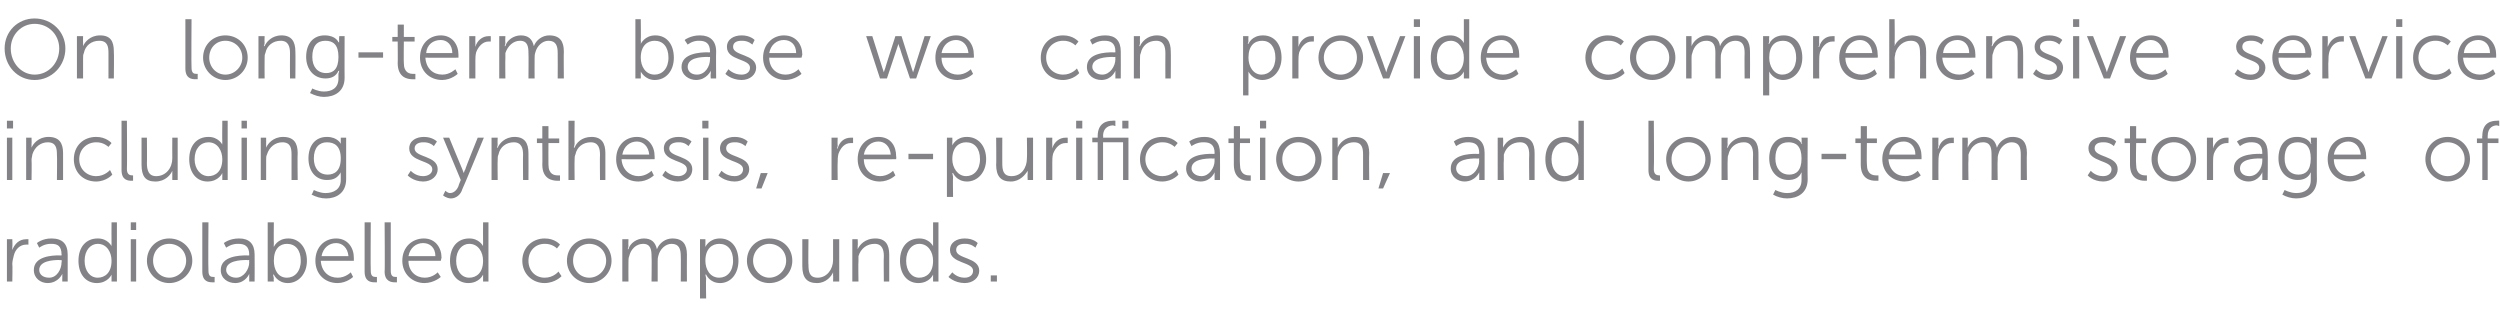
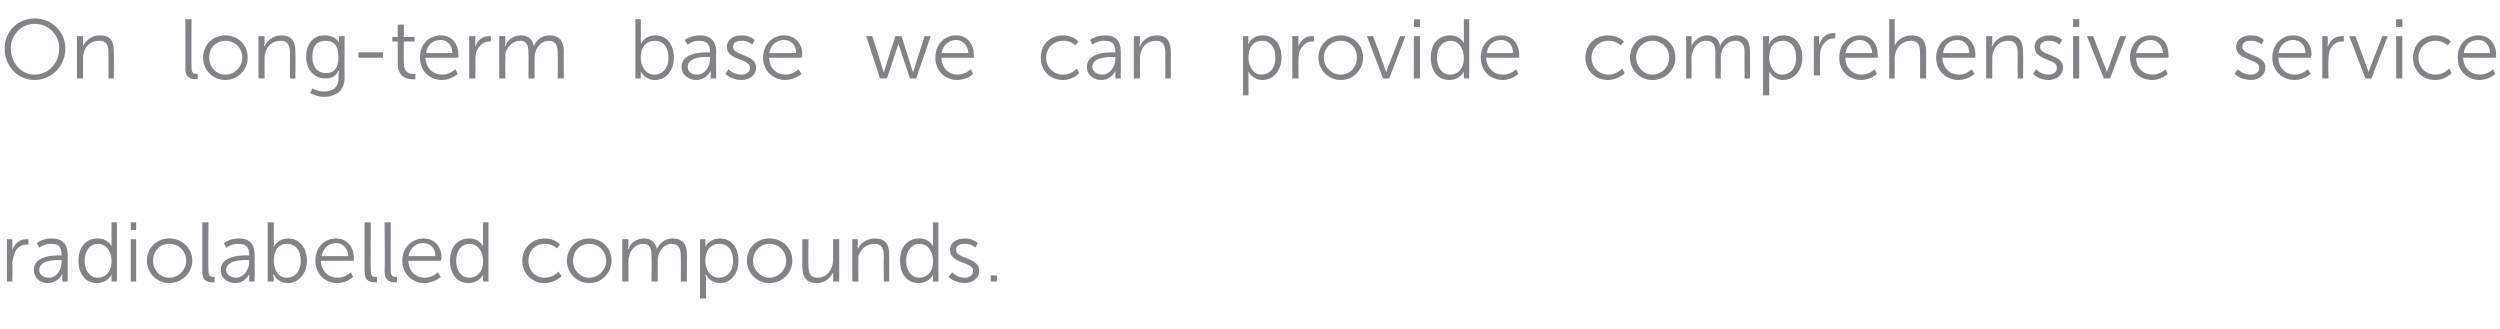
<svg xmlns="http://www.w3.org/2000/svg" version="1.1" width="325px" height="42.8px" viewBox="0 -2 325 42.8" style="top:-2px">
  <desc>On long term base we can provide comprehensive service including synthesis, re purification, and long term storage of...</desc>
  <defs />
  <g id="Polygon14530">
    <path d="m.9 29.1h.7s.04 1 0 1v.4c.3-.8.9-1.4 1.8-1.4h.3c-.02 0 0 .7 0 .7h-.3c-.8 0-1.4.6-1.6 1.4c-.1.4-.2.8-.2 1.1c.05.02 0 2.3 0 2.3h-.7v-5.5zm6.8 2.1c.04.03.3 0 .3 0c0 0 .05-.11 0-.1c0-1.1-.5-1.4-1.3-1.4c-.94-.04-1.6.5-1.6.5l-.3-.6s.69-.61 1.9-.6c1.4 0 2.1.7 2.1 2.1v3.5h-.7s-.02-.56 0-.6v-.4c0-.02 0 0 0 0c0 0-.48 1.18-1.9 1.2c-.9 0-1.8-.6-1.8-1.7c0-1.8 2.4-1.9 3.3-1.9zm-1.3 2.9c1 0 1.6-1.1 1.6-2c.05-.01 0-.3 0-.3c0 0-.27.04-.3 0c-.8 0-2.6.1-2.6 1.3c0 .5.4 1 1.3 1zm6.3-5.1c1.32-.01 1.8 1 1.8 1c0 0-.02-.16 0-.4c-.02.01 0-2.7 0-2.7h.7v7.7h-.7v-.9c.02-.03 0 0 0 0c0 0-.45 1.08-1.9 1.1c-1.5 0-2.4-1.2-2.4-2.9c0-1.8 1-2.9 2.5-2.9zm0 5.1c.9 0 1.8-.6 1.8-2.2c0-1.1-.6-2.2-1.8-2.2c-.9 0-1.7.8-1.7 2.2c0 1.3.7 2.2 1.7 2.2zm4.3-7.2h.7v1h-.7v-1zm0 2.2h.7v5.5h-.7v-5.5zm5-.1c1.6 0 3 1.2 3 2.9c0 1.6-1.4 2.9-3 2.9c-1.6 0-2.9-1.3-2.9-2.9c0-1.7 1.3-2.9 2.9-2.9zm0 5.1c1.2 0 2.2-1 2.2-2.2c0-1.3-1-2.2-2.2-2.2c-1.2 0-2.1.9-2.1 2.2c0 1.2.9 2.2 2.1 2.2zm4.3-7.2h.8s-.05 6.28 0 6.3c0 .7.3.8.6.8h.2v.7h-.3c-.5 0-1.3-.1-1.3-1.4v-6.4zm5.8 4.3c-.04.03.3 0 .3 0c0 0-.03-.11 0-.1c0-1.1-.6-1.4-1.4-1.4c-.92-.04-1.6.5-1.6.5l-.3-.6s.71-.61 2-.6c1.3 0 2 .7 2 2.1c.02.01 0 3.5 0 3.5h-.7v-1c.03-.02 0 0 0 0c0 0-.46 1.18-1.8 1.2c-1 0-1.9-.6-1.9-1.7c0-1.8 2.4-1.9 3.4-1.9zm-1.4 2.9c1 0 1.7-1.1 1.7-2c-.03-.01 0-.3 0-.3c0 0-.35.04-.3 0c-.9 0-2.7.1-2.7 1.3c0 .5.5 1 1.3 1zm4.1-7.2h.8s-.03 2.7 0 2.7c-.03.25 0 .5 0 .5c0 0 .44-1.11 1.9-1.1c1.4 0 2.4 1.2 2.4 2.9c0 1.7-1.1 2.9-2.5 2.9c-1.35-.02-1.8-1.1-1.8-1.1h-.1s.05.19.1.5c-.05-.04 0 .4 0 .4h-.8v-7.7zm2.5 7.2c1 0 1.8-.8 1.8-2.2c0-1.4-.7-2.2-1.8-2.2c-.9 0-1.7.6-1.7 2.2c0 1.1.5 2.2 1.7 2.2zm6.4-5.1c1.5 0 2.3 1.2 2.3 2.5v.4s-4.25.02-4.3 0c.1 1.4 1 2.2 2.2 2.2c1.01.01 1.7-.7 1.7-.7l.3.6s-.79.78-2 .8c-1.7 0-2.9-1.2-2.9-2.9c0-1.8 1.2-2.9 2.7-2.9zm1.6 2.3c-.1-1.1-.8-1.7-1.6-1.7c-.9 0-1.7.6-1.9 1.7h3.5zm2.1-4.4h.8s-.04 6.28 0 6.3c0 .7.3.8.6.8h.2v.7h-.3c-.5 0-1.3-.1-1.3-1.4v-6.4zm2.6 0h.8v6.3c0 .7.3.8.6.8h.2v.7h-.3c-.4 0-1.3-.1-1.3-1.4c.05.04 0-6.4 0-6.4zm5.1 2.1c1.5 0 2.3 1.2 2.3 2.5c-.03.17-.1.4-.1.4c0 0-4.2.02-4.2 0c0 1.4 1 2.2 2.1 2.2c1.06.01 1.7-.7 1.7-.7l.4.6s-.83.78-2.1.8c-1.6 0-2.9-1.2-2.9-2.9c0-1.8 1.3-2.9 2.8-2.9zm1.5 2.3c0-1.1-.7-1.7-1.6-1.7c-.9 0-1.7.6-1.9 1.7h3.5zM61 29c1.31-.01 1.8 1 1.8 1c0 0-.02-.16 0-.4c-.02.01 0-2.7 0-2.7h.7v7.7h-.7v-.9c.02-.03 0 0 0 0c0 0-.45 1.08-1.9 1.1c-1.5 0-2.4-1.2-2.4-2.9c0-1.8 1-2.9 2.5-2.9zm0 5.1c.9 0 1.8-.6 1.8-2.2c0-1.1-.6-2.2-1.8-2.2c-.9 0-1.7.8-1.7 2.2c0 1.3.7 2.2 1.7 2.2zm9.8-5.1c1.36-.01 2 .8 2 .8l-.4.5s-.57-.63-1.6-.6c-1.2 0-2.1.9-2.1 2.2c0 1.3.9 2.2 2.1 2.2c1.17.01 1.8-.8 1.8-.8l.4.6s-.79.88-2.2.9c-1.6 0-2.9-1.2-2.9-2.9c0-1.7 1.3-2.9 2.9-2.9zm5.8 0c1.6 0 2.9 1.2 2.9 2.9c0 1.6-1.3 2.9-2.9 2.9c-1.6 0-2.9-1.3-2.9-2.9c0-1.7 1.3-2.9 2.9-2.9zm0 5.1c1.2 0 2.2-1 2.2-2.2c0-1.3-1-2.2-2.2-2.2c-1.2 0-2.1.9-2.1 2.2c0 1.2.9 2.2 2.1 2.2zm4.3-5h.8s-.03.84 0 .8c0 .3-.1.5-.1.5h.1c.2-.8 1.1-1.4 2-1.4c1 0 1.5.5 1.7 1.4c.3-.8 1.1-1.4 2-1.4c1.4 0 1.9.8 1.9 2.1c-.02.03 0 3.5 0 3.5h-.8s.03-3.28 0-3.3c0-.9-.2-1.6-1.2-1.6c-.8 0-1.5.7-1.7 1.5c-.1.3-.1.5-.1.8v2.6h-.8s.04-3.28 0-3.3c0-.8-.1-1.6-1.1-1.6c-.9 0-1.6.7-1.8 1.6c-.1.2-.1.5-.1.7c-.02.03 0 2.6 0 2.6h-.8v-5.5zm10.1 0h.7s.02.56 0 .6v.4c0-.02 0 0 0 0c0 0 .47-1.11 1.9-1.1c1.5 0 2.4 1.2 2.4 2.9c0 1.7-1 2.9-2.4 2.9c-1.36-.02-1.8-1.1-1.8-1.1h-.1l.1.5c-.05.01 0 2.6 0 2.6h-.8v-7.7zm2.5 5c1 0 1.8-.8 1.8-2.2c0-1.4-.7-2.2-1.8-2.2c-.9 0-1.8.6-1.8 2.2c0 1.1.6 2.2 1.8 2.2zM100 29c1.7 0 3 1.2 3 2.9c0 1.6-1.3 2.9-3 2.9c-1.6 0-2.9-1.3-2.9-2.9c0-1.7 1.3-2.9 2.9-2.9zm0 5.1c1.2 0 2.2-1 2.2-2.2c0-1.3-1-2.2-2.2-2.2c-1.1 0-2.1.9-2.1 2.2c0 1.2 1 2.2 2.1 2.2zm4.3-5h.8s-.04 3.34 0 3.3c0 .9.1 1.7 1.2 1.7c1.2 0 2-1.1 2-2.3v-2.7h.8v5.5h-.8s.03-.78 0-.8v-.4c-.2.5-.9 1.4-2.1 1.4c-1.3 0-1.9-.7-1.9-2.2v-3.5zm6.5 0h.7s.04.84 0 .8v.5c.2-.5.9-1.4 2.3-1.4c1.3 0 1.8.8 1.8 2.1v3.5h-.7s-.04-3.27 0-3.3c0-.8-.2-1.6-1.2-1.6c-1 0-1.8.6-2.1 1.6v.7c-.04 0 0 2.6 0 2.6h-.8v-5.5zm8.7-.1c1.32-.01 1.8 1 1.8 1v-3.1h.7v7.7h-.7v-.9c.03-.03 0 0 0 0c0 0-.44 1.08-1.9 1.1c-1.5 0-2.4-1.2-2.4-2.9c0-1.8 1-2.9 2.5-2.9zm0 5.1c.9 0 1.8-.6 1.8-2.2c0-1.1-.6-2.2-1.8-2.2c-.9 0-1.7.8-1.7 2.2c0 1.3.7 2.2 1.7 2.2zm4.3-.7s.57.71 1.6.7c.6 0 1.1-.3 1.1-.9c0-1.2-3-.9-3-2.7c0-1 .9-1.5 1.9-1.5c1.19-.01 1.7.6 1.7.6l-.3.6s-.49-.54-1.4-.5c-.6 0-1.1.2-1.1.8c0 1.2 3 .9 3 2.7c0 .9-.8 1.6-1.9 1.6c-1.35-.02-2.1-.8-2.1-.8l.5-.6zm5 .4h.8v.8h-.8v-.8z" stroke="none" fill="#838287" />
  </g>
  <g id="Polygon14529">
-     <path d="m.9 13.7h.8v1h-.8v-1zm0 2.2h.7v5.5h-.7v-5.5zm2.5 0h.7s.03.84 0 .8v.5c.2-.5.9-1.4 2.2-1.4c1.4 0 1.9.8 1.9 2.1v3.5h-.8s.04-3.27 0-3.3c0-.8-.1-1.6-1.2-1.6c-.9 0-1.7.6-2 1.6c0 .2-.1.4-.1.7c.04 0 0 2.6 0 2.6h-.7v-5.5zm9.1-.1c1.31-.01 2 .8 2 .8l-.4.5s-.62-.63-1.6-.6c-1.2 0-2.2.9-2.2 2.2c0 1.3 1 2.2 2.2 2.2c1.12.01 1.8-.8 1.8-.8l.3.6s-.73.88-2.1.9c-1.7 0-2.9-1.2-2.9-2.9c0-1.7 1.2-2.9 2.9-2.9zm3.3-2.1h.7s.04 6.28 0 6.3c0 .7.4.8.7.8h.1v.7h-.2c-.5 0-1.3-.1-1.3-1.4v-6.4zm2.6 2.2h.7s.03 3.34 0 3.3c0 .9.2 1.7 1.2 1.7c1.3 0 2.1-1.1 2.1-2.3c-.02-.03 0-2.7 0-2.7h.7v5.5h-.7v-1.2c-.2.5-.9 1.4-2.2 1.4c-1.3 0-1.8-.7-1.8-2.2v-3.5zm8.7-.1c1.3-.01 1.8 1 1.8 1c0 0-.03-.16 0-.4c-.03.01 0-2.7 0-2.7h.7v7.7h-.7v-.9c.01-.03 0 0 0 0c0 0-.46 1.08-1.9 1.1c-1.5 0-2.4-1.2-2.4-2.9c0-1.8 1-2.9 2.5-2.9zm0 5.1c.9 0 1.8-.6 1.8-2.2c0-1.1-.6-2.2-1.8-2.2c-1 0-1.8.8-1.8 2.2c0 1.3.8 2.2 1.8 2.2zm4.3-7.2h.7v1h-.7v-1zm0 2.2h.7v5.5h-.7v-5.5zm2.5 0h.7v1.3c.2-.5.9-1.4 2.2-1.4c1.4 0 1.9.8 1.9 2.1c-.04.03 0 3.5 0 3.5h-.8s.01-3.27 0-3.3c0-.8-.1-1.6-1.2-1.6c-.9 0-1.7.6-2 1.6c-.1.2-.1.4-.1.7v2.6h-.7v-5.5zm8.4 7.2c1.1 0 2-.5 2-1.7v-.6c-.03-.16 0-.4 0-.4c0 0-.03.05 0 0c-.4.7-.9 1-1.8 1c-1.5 0-2.4-1.2-2.4-2.8c0-1.7.9-2.8 2.4-2.8c1.4 0 1.8.9 1.8.9c-.02.01 0 0 0 0v-.8h.7v5.4c0 1.8-1.3 2.5-2.6 2.5c-.7 0-1.3-.2-1.9-.5c.05.02.3-.6.3-.6c0 0 .72.39 1.5.4zm2-4.5c0-1.6-.8-2.1-1.8-2.1c-1 0-1.7.7-1.7 2.1c0 1.3.7 2.1 1.8 2.1c.9 0 1.7-.5 1.7-2.1zm9.1 1.6s.61.71 1.6.7c.6 0 1.2-.3 1.2-.9c0-1.2-3-.9-3-2.7c0-1 .9-1.5 1.9-1.5c1.13-.01 1.7.6 1.7.6l-.4.6s-.45-.54-1.4-.5c-.5 0-1.1.2-1.1.8c0 1.2 3 .9 3 2.7c0 .9-.8 1.6-1.9 1.6c-1.31-.02-2-.8-2-.8l.4-.6zm4.5 2.6s.28.29.6.3c.5 0 .9-.4 1.1-.9c-.03-.01.3-.8.3-.8l-2.3-5.5h.8s1.66 4.05 1.7 4.1c.07.23.2.5.2.5c0 0 .05-.27.2-.5c-.04-.05 1.6-4.1 1.6-4.1h.8s-2.76 6.71-2.8 6.7c-.2.7-.8 1.2-1.5 1.2c-.62-.04-1-.4-1-.4l.3-.6zm6-6.9h.8s-.04.84 0 .8c0 .3-.1.5-.1.5h.1c.2-.5.9-1.4 2.2-1.4c1.3 0 1.8.8 1.8 2.1c.02.03 0 3.5 0 3.5h-.7s-.03-3.27 0-3.3c0-.8-.2-1.6-1.2-1.6c-1 0-1.8.6-2 1.6c-.1.2-.1.4-.1.7c-.03 0 0 2.6 0 2.6h-.8v-5.5zm6.6.7h-.7v-.6h.7v-1.6h.8v1.6h1.4v.6h-1.4s-.02 2.76 0 2.8c0 1.3.8 1.4 1.2 1.4c.17.02.3 0 .3 0v.7h-.3c-.7 0-2-.2-2-2.1c.03.04 0-2.8 0-2.8zm3.4-2.9h.8s-.03 3.01 0 3c-.03.26-.1.5-.1.5c0 0 .07-.04.1 0c.2-.6.9-1.4 2.2-1.4c1.3 0 1.8.8 1.8 2.1v3.5h-.7s-.03-3.27 0-3.3c0-.8-.2-1.6-1.2-1.6c-1 0-1.8.6-2 1.6c-.1.2-.1.4-.1.7c-.03 0 0 2.6 0 2.6h-.8v-7.7zm8.9 2.1c1.5 0 2.3 1.2 2.3 2.5c.02.17 0 .4 0 .4c0 0-4.25.02-4.3 0c.1 1.4 1.1 2.2 2.2 2.2c1.01.01 1.7-.7 1.7-.7l.3.6s-.78.78-2 .8c-1.7 0-2.9-1.2-2.9-2.9c0-1.8 1.2-2.9 2.7-2.9zm1.6 2.3c-.1-1.1-.8-1.7-1.6-1.7c-.9 0-1.7.6-1.9 1.7h3.5zm2.1 2.1s.62.71 1.7.7c.5 0 1.1-.3 1.1-.9c0-1.2-3-.9-3-2.7c0-1 .9-1.5 1.9-1.5c1.14-.01 1.7.6 1.7.6l-.4.6s-.44-.54-1.3-.5c-.6 0-1.2.2-1.2.8c0 1.2 3 .9 3 2.7c0 .9-.7 1.6-1.9 1.6c-1.3-.02-2-.8-2-.8l.4-.6zm4.8-6.5h.8v1h-.8v-1zm.1 2.2h.7v5.5h-.7v-5.5zm2.4 4.3s.64.71 1.7.7c.6 0 1.1-.3 1.1-.9c0-1.2-3-.9-3-2.7c0-1 .9-1.5 1.9-1.5c1.16-.01 1.7.6 1.7.6l-.3.6s-.51-.54-1.4-.5c-.6 0-1.1.2-1.1.8c0 1.2 3 .9 3 2.7c0 .9-.8 1.6-1.9 1.6c-1.38-.02-2.1-.8-2.1-.8l.4-.6zm5.1.3h.9l-.8 2h-.7l.6-2zm9.2-4.6h.8s-.04 1 0 1c0 .2-.1.4-.1.4h.1c.2-.8.8-1.4 1.7-1.4h.3v.7h-.3c-.8 0-1.3.6-1.6 1.4c-.1.4-.1.8-.1 1.1c-.03.02 0 2.3 0 2.3h-.8v-5.5zm6.1-.1c1.6 0 2.3 1.2 2.3 2.5c.04.17 0 .4 0 .4c0 0-4.23.02-4.2 0c0 1.4 1 2.2 2.1 2.2c1.03.01 1.7-.7 1.7-.7l.3.6s-.77.78-2 .8c-1.7 0-2.9-1.2-2.9-2.9c0-1.8 1.2-2.9 2.7-2.9zm1.6 2.3c-.1-1.1-.8-1.7-1.6-1.7c-.9 0-1.7.6-1.9 1.7h3.5zm2.3-.1h3.2v.7h-3.2v-.7zm5-2.1h.7s.03.56 0 .6v.4c.01-.02 0 0 0 0c0 0 .48-1.11 1.9-1.1c1.5 0 2.5 1.2 2.5 2.9c0 1.7-1.1 2.9-2.5 2.9c-1.36-.02-1.8-1.1-1.8-1.1h-.1s.06.22.1.5c-.04.01 0 2.6 0 2.6h-.8v-7.7zm2.5 5c1 0 1.8-.8 1.8-2.2c0-1.4-.7-2.2-1.8-2.2c-.9 0-1.8.6-1.8 2.2c0 1.1.7 2.2 1.8 2.2zm3.9-5h.8s-.01 3.34 0 3.3c0 .9.1 1.7 1.2 1.7c1.3 0 2-1.1 2-2.3c.04-.03 0-2.7 0-2.7h.8v5.5h-.7s-.04-.78 0-.8v-.4c-.3.5-1 1.4-2.2 1.4c-1.3 0-1.9-.7-1.9-2.2c.04.04 0-3.5 0-3.5zm6.5 0h.8s-.02 1 0 1v.4c.2-.8.9-1.4 1.7-1.4h.3c.02 0 0 .7 0 .7h-.3c-.7 0-1.3.6-1.6 1.4c-.1.4-.1.8-.1 1.1v2.3h-.8v-5.5zm3.9-2.2h.8v1h-.8v-1zm0 2.2h.8v5.5h-.8v-5.5zm6.1.6h-2.6v4.9h-.7v-4.9h-.7v-.6h.7v-.2c0-1.8 1.3-2 1.9-2c.22-.04.4 0 .4 0v.7s-.16-.07-.3-.1c-.4 0-1.3.2-1.3 1.4c.04.02 0 .2 0 .2h3.3v5.5h-.7v-4.9zm-.1-2.8h.8v1h-.8v-1zm5.2 2.1c1.32-.01 2 .8 2 .8l-.4.5s-.61-.63-1.6-.6c-1.2 0-2.2.9-2.2 2.2c0 1.3 1 2.2 2.2 2.2c1.14.01 1.8-.8 1.8-.8l.3.6s-.72.88-2.1.9c-1.7 0-2.9-1.2-2.9-2.9c0-1.7 1.2-2.9 2.9-2.9zm6.5 2.2c-.04.03.3 0 .3 0c0 0-.03-.11 0-.1c0-1.1-.6-1.4-1.4-1.4c-.92-.04-1.6.5-1.6.5l-.3-.6s.71-.61 2-.6c1.3 0 2 .7 2 2.1c.02.01 0 3.5 0 3.5h-.7v-1c.03-.02 0 0 0 0c0 0-.46 1.18-1.8 1.2c-1 0-1.9-.6-1.9-1.7c0-1.8 2.4-1.9 3.4-1.9zm-1.4 2.9c1 0 1.7-1.1 1.7-2c-.03-.01 0-.3 0-.3c0 0-.35.04-.3 0c-.9 0-2.7.1-2.7 1.3c0 .5.5 1 1.3 1zm4.2-4.3h-.7v-.6h.7v-1.6h.8v1.6h1.3v.6h-1.3s-.05 2.76 0 2.8c0 1.3.8 1.4 1.2 1.4c.15.02.2 0 .2 0v.7h-.3c-.6 0-1.9-.2-1.9-2.1v-2.8zm3.4-2.9h.8v1h-.8v-1zm0 2.2h.7v5.5h-.7v-5.5zm5-.1c1.7 0 3 1.2 3 2.9c0 1.6-1.3 2.9-3 2.9c-1.6 0-2.9-1.3-2.9-2.9c0-1.7 1.3-2.9 2.9-2.9zm0 5.1c1.2 0 2.2-1 2.2-2.2c0-1.3-1-2.2-2.2-2.2c-1.2 0-2.1.9-2.1 2.2c0 1.2.9 2.2 2.1 2.2zm4.4-5h.7v1.3c.2-.5.9-1.4 2.2-1.4c1.4 0 1.9.8 1.9 2.1c-.04.03 0 3.5 0 3.5h-.8s.01-3.27 0-3.3c0-.8-.1-1.6-1.2-1.6c-.9 0-1.8.6-2 1.6c-.1.2-.1.4-.1.7v2.6h-.7v-5.5zm6.6 4.6h.9l-.9 2h-.6l.6-2zm12.1-2.5c.04.03.4 0 .4 0c0 0-.05-.11 0-.1c0-1.1-.6-1.4-1.4-1.4c-.94-.04-1.6.5-1.6.5l-.3-.6s.69-.61 1.9-.6c1.4 0 2.1.7 2.1 2.1v3.5h-.7v-1c.01-.02 0 0 0 0c0 0-.48 1.18-1.9 1.2c-.9 0-1.8-.6-1.8-1.7c0-1.8 2.4-1.9 3.3-1.9zm-1.3 2.9c1 0 1.7-1.1 1.7-2c-.05-.01 0-.3 0-.3c0 0-.37.04-.4 0c-.8 0-2.6.1-2.6 1.3c0 .5.4 1 1.3 1zm4.1-5h.7s.04.84 0 .8v.5c.2-.5.9-1.4 2.3-1.4c1.3 0 1.8.8 1.8 2.1v3.5h-.7s-.04-3.27 0-3.3c0-.8-.2-1.6-1.2-1.6c-1 0-1.8.6-2.1 1.6v.7c-.05 0 0 2.6 0 2.6h-.8v-5.5zm8.7-.1c1.32-.01 1.8 1 1.8 1v-3.1h.7v7.7h-.7v-.9c.03-.03 0 0 0 0c0 0-.44 1.08-1.9 1.1c-1.5 0-2.4-1.2-2.4-2.9c0-1.8 1-2.9 2.5-2.9zm0 5.1c.9 0 1.8-.6 1.8-2.2c0-1.1-.6-2.2-1.8-2.2c-.9 0-1.7.8-1.7 2.2c0 1.3.7 2.2 1.7 2.2zm10.9-7.2h.7s.05 6.28 0 6.3c0 .7.4.8.7.8h.1v.7h-.2c-.5 0-1.3-.1-1.3-1.4v-6.4zm5.2 2.1c1.6 0 2.9 1.2 2.9 2.9c0 1.6-1.3 2.9-2.9 2.9c-1.6 0-2.9-1.3-2.9-2.9c0-1.7 1.3-2.9 2.9-2.9zm0 5.1c1.2 0 2.2-1 2.2-2.2c0-1.3-1-2.2-2.2-2.2c-1.2 0-2.2.9-2.2 2.2c0 1.2 1 2.2 2.2 2.2zm4.3-5h.8s-.04.84 0 .8c0 .3-.1.5-.1.5h.1c.2-.5.9-1.4 2.2-1.4c1.3 0 1.8.8 1.8 2.1c.02.03 0 3.5 0 3.5h-.7s-.03-3.27 0-3.3c0-.8-.2-1.6-1.2-1.6c-1 0-1.8.6-2 1.6c-.1.2-.1.4-.1.7c-.03 0 0 2.6 0 2.6h-.8v-5.5zm8.5 7.2c1.1 0 1.9-.5 1.9-1.7v-.6c.02-.16 0-.4 0-.4c0 0 .02.05 0 0c-.3.7-.9 1-1.7 1c-1.5 0-2.5-1.2-2.5-2.8c0-1.7.9-2.8 2.4-2.8c1.5 0 1.8.9 1.8.9h.1s-.06-.06-.1-.2c.04.02 0-.6 0-.6h.8s-.03 5.42 0 5.4c0 1.8-1.3 2.5-2.7 2.5c-.6 0-1.3-.2-1.8-.5l.3-.6s.67.39 1.5.4zm1.9-4.5c0-1.6-.7-2.1-1.7-2.1c-1.1 0-1.7.7-1.7 2.1c0 1.3.7 2.1 1.8 2.1c.9 0 1.6-.5 1.6-2.1zm2.6-.6h3.2v.7h-3.2v-.7zm5.1-1.4h-.7v-.6h.7v-1.6h.8v1.6h1.3v.6h-1.3s-.04 2.76 0 2.8c0 1.3.8 1.4 1.2 1.4c.16.02.3 0 .3 0v.7h-.4c-.6 0-1.9-.2-1.9-2.1v-2.8zm5.6-.8c1.5 0 2.3 1.2 2.3 2.5v.4s-4.28.02-4.3 0c.1 1.4 1 2.2 2.2 2.2c.98.01 1.6-.7 1.6-.7l.4.6s-.82.78-2.1.8c-1.6 0-2.9-1.2-2.9-2.9c0-1.8 1.3-2.9 2.8-2.9zm1.5 2.3c0-1.1-.7-1.7-1.5-1.7c-1 0-1.8.6-1.9 1.7h3.4zm2.2-2.2h.8s-.03 1 0 1c0 .2-.1.4-.1.4h.1c.2-.8.8-1.4 1.7-1.4h.3v.7h-.3c-.7 0-1.3.6-1.6 1.4c-.1.4-.1.8-.1 1.1c-.02.02 0 2.3 0 2.3h-.8v-5.5zm3.9 0h.7s.05.84 0 .8v.5c.3-.8 1.2-1.4 2.1-1.4c1 0 1.5.5 1.7 1.4c.3-.8 1.1-1.4 2-1.4c1.4 0 1.9.8 1.9 2.1c-.04.03 0 3.5 0 3.5h-.8s.01-3.28 0-3.3c0-.9-.2-1.6-1.2-1.6c-.8 0-1.5.7-1.7 1.5c-.1.3-.1.5-.1.8c-.04.03 0 2.6 0 2.6h-.8s.02-3.28 0-3.3c0-.8-.1-1.6-1.1-1.6c-1 0-1.6.7-1.9 1.6v.7c-.04.03 0 2.6 0 2.6h-.8v-5.5zm16.7 4.3s.57.71 1.6.7c.6 0 1.1-.3 1.1-.9c0-1.2-3-.9-3-2.7c0-1 .9-1.5 1.9-1.5c1.2-.01 1.7.6 1.7.6l-.3.6s-.48-.54-1.4-.5c-.6 0-1.1.2-1.1.8c0 1.2 3 .9 3 2.7c0 .9-.8 1.6-1.9 1.6c-1.34-.02-2-.8-2-.8l.4-.6zm5.1-3.6h-.7v-.6h.7v-1.6h.8v1.6h1.3v.6h-1.3s-.05 2.76 0 2.8c0 1.3.8 1.4 1.2 1.4c.15.02.2 0 .2 0v.7h-.3c-.6 0-1.9-.2-1.9-2.1v-2.8zm5.7-.8c1.6 0 2.9 1.2 2.9 2.9c0 1.6-1.3 2.9-2.9 2.9c-1.6 0-2.9-1.3-2.9-2.9c0-1.7 1.3-2.9 2.9-2.9zm0 5.1c1.2 0 2.2-1 2.2-2.2c0-1.3-1-2.2-2.2-2.2c-1.2 0-2.1.9-2.1 2.2c0 1.2.9 2.2 2.1 2.2zm4.3-5h.8s-.02 1 0 1v.4c.2-.8.9-1.4 1.7-1.4h.3c.03 0 0 .7 0 .7h-.2c-.8 0-1.4.6-1.7 1.4c-.1.4-.1.8-.1 1.1v2.3h-.8v-5.5zm6.9 2.1c-.02.03.3 0 .3 0v-.1c0-1.1-.6-1.4-1.4-1.4c-.9-.04-1.5.5-1.5.5l-.4-.6s.73-.61 2-.6c1.3 0 2 .7 2 2.1c.04.01 0 3.5 0 3.5h-.7s.02-.56 0-.6v-.4c.05-.02 0 0 0 0c0 0-.44 1.18-1.8 1.2c-.9 0-1.9-.6-1.9-1.7c0-1.8 2.4-1.9 3.4-1.9zm-1.4 2.9c1.1 0 1.7-1.1 1.7-2v-.3s-.33.04-.3 0c-.9 0-2.6.1-2.6 1.3c0 .5.4 1 1.2 1zm6.1 2.2c1.1 0 1.9-.5 1.9-1.7v-.6c.03-.16 0-.4 0-.4c0 0 .03.05 0 0c-.3.7-.9 1-1.7 1c-1.5 0-2.5-1.2-2.5-2.8c0-1.7.9-2.8 2.4-2.8c1.5 0 1.8.9 1.8.9h.1s-.05-.06-.1-.2c.05.02 0-.6 0-.6h.8s-.03 5.42 0 5.4c0 1.8-1.3 2.5-2.7 2.5c-.6 0-1.3-.2-1.8-.5c.01.02.3-.6.3-.6c0 0 .68.39 1.5.4zm1.9-4.5c0-1.6-.7-2.1-1.7-2.1c-1.1 0-1.7.7-1.7 2.1c0 1.3.7 2.1 1.8 2.1c.9 0 1.6-.5 1.6-2.1zm4.9-2.8c1.6 0 2.3 1.2 2.3 2.5c.03.17 0 .4 0 .4c0 0-4.24.02-4.2 0c0 1.4 1 2.2 2.1 2.2c1.02.01 1.7-.7 1.7-.7l.3.6s-.77.78-2 .8c-1.7 0-2.9-1.2-2.9-2.9c0-1.8 1.2-2.9 2.7-2.9zm1.6 2.3c-.1-1.1-.8-1.7-1.6-1.7c-.9 0-1.7.6-1.9 1.7h3.5zm11.3-2.3c1.6 0 2.9 1.2 2.9 2.9c0 1.6-1.3 2.9-2.9 2.9c-1.6 0-2.9-1.3-2.9-2.9c0-1.7 1.3-2.9 2.9-2.9zm0 5.1c1.2 0 2.2-1 2.2-2.2c0-1.3-1-2.2-2.2-2.2c-1.2 0-2.2.9-2.2 2.2c0 1.2 1 2.2 2.2 2.2zm4.5-4.3h-.7v-.6h.7s-.04-.28 0-.3c0-1.8 1.2-2 1.9-2c.18-.04.3 0 .3 0v.7s-.1-.07-.3-.1c-.4 0-1.2.2-1.2 1.4v.3h1.4v.6h-1.4v4.8h-.7v-4.8z" stroke="none" fill="#838287" />
-   </g>
+     </g>
  <g id="Polygon14528">
-     <path d="m4.5.4c2.2 0 4 1.7 4 3.9c0 2.3-1.8 4.1-4 4.1C2.3 8.4.6 6.6.6 4.3C.6 2.1 2.3.4 4.5.4zm0 7.3c1.8 0 3.2-1.5 3.2-3.4c0-1.8-1.4-3.2-3.2-3.2c-1.7 0-3.1 1.4-3.1 3.2c0 1.9 1.4 3.4 3.1 3.4zm5.5-5h.8s-.02.84 0 .8v.5c.2-.5.9-1.4 2.2-1.4c1.4 0 1.8.8 1.8 2.1c.04.03 0 3.5 0 3.5h-.7s-.01-3.27 0-3.3c0-.8-.1-1.6-1.2-1.6c-1 0-1.8.6-2 1.6c-.1.2-.1.4-.1.7v2.6h-.8V2.7zM24.1.5h.8s-.04 6.28 0 6.3c0 .7.3.8.6.8h.2v.7h-.3c-.5 0-1.3-.1-1.3-1.4V.5zm5.2 2.1c1.6 0 2.9 1.2 2.9 2.9c0 1.6-1.3 2.9-2.9 2.9c-1.6 0-2.9-1.3-2.9-2.9c0-1.7 1.3-2.9 2.9-2.9zm0 5.1c1.2 0 2.2-1 2.2-2.2c0-1.3-1-2.2-2.2-2.2c-1.2 0-2.1.9-2.1 2.2c0 1.2.9 2.2 2.1 2.2zm4.3-5h.8s-.03.84 0 .8c0 .3-.1.5-.1.5h.1c.2-.5.9-1.4 2.2-1.4c1.3 0 1.8.8 1.8 2.1c.03.03 0 3.5 0 3.5h-.7s-.02-3.27 0-3.3c0-.8-.2-1.6-1.2-1.6c-1 0-1.8.6-2 1.6c-.1.2-.1.4-.1.7c-.02 0 0 2.6 0 2.6h-.8V2.7zm8.5 7.2c1.1 0 1.9-.5 1.9-1.7v-.6l.1-.4s-.07.05-.1 0c-.3.7-.9 1-1.7 1c-1.5 0-2.5-1.2-2.5-2.8c0-1.7.9-2.8 2.4-2.8c1.5 0 1.8.9 1.8.9h.1s-.05-.06 0-.2c-.05.02 0-.6 0-.6h.7s-.02 5.42 0 5.4c0 1.8-1.3 2.5-2.7 2.5c-.6 0-1.2-.2-1.8-.5c.01.02.3-.6.3-.6c0 0 .68.39 1.5.4zM44 5.4c0-1.6-.7-2.1-1.7-2.1c-1.1 0-1.7.7-1.7 2.1c0 1.3.7 2.1 1.8 2.1c.9 0 1.6-.5 1.6-2.1zm2.6-.6h3.2v.7h-3.2v-.7zm5.1-1.4h-.7v-.6h.7V1.2h.8v1.6h1.4v.6h-1.4s-.03 2.76 0 2.8c0 1.3.8 1.4 1.2 1.4c.17.02.3 0 .3 0v.7h-.4c-.6 0-1.9-.2-1.9-2.1c.03.04 0-2.8 0-2.8zm5.6-.8c1.5 0 2.3 1.2 2.3 2.5v.4s-4.27.02-4.3 0c.1 1.4 1 2.2 2.2 2.2c.99.01 1.7-.7 1.7-.7l.3.6s-.8.78-2 .8c-1.7 0-2.9-1.2-2.9-2.9c0-1.8 1.2-2.9 2.7-2.9zm1.5 2.3c0-1.1-.7-1.7-1.5-1.7c-1 0-1.8.6-1.9 1.7h3.4zM61 2.7h.8s-.02 1 0 1v.4c.2-.8.9-1.4 1.7-1.4h.3c.02 0 0 .7 0 .7h-.3c-.7 0-1.3.6-1.6 1.4c-.1.4-.1.8-.1 1.1v2.3h-.8V2.7zm3.9 0h.8s-.04.84 0 .8c0 .3-.1.5-.1.5h.1c.2-.8 1.1-1.4 2-1.4c1 0 1.5.5 1.7 1.4c.3-.8 1.1-1.4 2-1.4c1.4 0 1.9.8 1.9 2.1c-.03.03 0 3.5 0 3.5h-.8s.02-3.28 0-3.3c0-.9-.2-1.6-1.2-1.6c-.8 0-1.5.7-1.7 1.5c-.1.3-.1.5-.1.8c-.02.03 0 2.6 0 2.6h-.8s.03-3.28 0-3.3c0-.8-.1-1.6-1.1-1.6c-.9 0-1.6.7-1.9 1.6v.7c-.03.03 0 2.6 0 2.6h-.8V2.7zM82.6.5h.7s.04 2.7 0 2.7c.04.25 0 .5 0 .5c0 0 .51-1.11 1.9-1.1c1.5 0 2.4 1.2 2.4 2.9c0 1.7-1 2.9-2.5 2.9c-1.28-.02-1.8-1.1-1.8-1.1c0 0 .02.19 0 .5c.02-.04 0 .4 0 .4h-.7V.5zm2.5 7.2c1 0 1.8-.8 1.8-2.2c0-1.4-.7-2.2-1.8-2.2c-.9 0-1.8.6-1.8 2.2c0 1.1.6 2.2 1.8 2.2zM92 4.8c.01.03.3 0 .3 0c0 0 .02-.11 0-.1c0-1.1-.6-1.4-1.4-1.4c-.87-.04-1.5.5-1.5.5l-.4-.6s.76-.61 2-.6c1.3 0 2.1.7 2.1 2.1c-.03.01 0 3.5 0 3.5h-.7s-.05-.56 0-.6v-.4c-.03-.02 0 0 0 0c0 0-.51 1.18-1.9 1.2c-.9 0-1.9-.6-1.9-1.7c0-1.8 2.5-1.9 3.4-1.9zm-1.4 2.9c1.1 0 1.7-1.1 1.7-2c.02-.01 0-.3 0-.3c0 0-.3.04-.3 0c-.9 0-2.6.1-2.6 1.3c0 .5.4 1 1.2 1zm4.1-.7s.64.71 1.7.7c.6 0 1.1-.3 1.1-.9c0-1.2-3-.9-3-2.7c0-1 .9-1.5 1.9-1.5c1.16-.01 1.7.6 1.7.6l-.3.6s-.51-.54-1.4-.5c-.6 0-1.1.2-1.1.8c0 1.2 3 .9 3 2.7c0 .9-.8 1.6-1.9 1.6c-1.38-.02-2.1-.8-2.1-.8l.4-.6zm7.2-4.4c1.6 0 2.4 1.2 2.4 2.5l-.1.4s-4.21.02-4.2 0c0 1.4 1 2.2 2.1 2.2c1.05.01 1.7-.7 1.7-.7l.4.6s-.84.78-2.1.8c-1.6 0-2.9-1.2-2.9-2.9c0-1.8 1.3-2.9 2.7-2.9zm1.6 2.3c0-1.1-.7-1.7-1.6-1.7c-.9 0-1.7.6-1.9 1.7h3.5zm9.1-2.2h.8l1.3 4.1c.09.31.2.6.2.6c0 0 .07-.29.2-.6c-.04.04 1.3-4.1 1.3-4.1h.8l1.3 4.1l.2.6l.2-.6c-.03.04 1.3-4.1 1.3-4.1h.8l-1.9 5.5h-.8s-1.33-3.89-1.3-3.9c-.13-.26-.2-.6-.2-.6c0 0-.1.34-.2.6c.01.01-1.3 3.9-1.3 3.9h-.9l-1.8-5.5zm11.7-.1c1.5 0 2.3 1.2 2.3 2.5c.03.17 0 .4 0 .4c0 0-4.24.02-4.2 0c0 1.4 1 2.2 2.1 2.2c1.02.01 1.7-.7 1.7-.7l.3.6s-.77.78-2 .8c-1.7 0-2.9-1.2-2.9-2.9c0-1.8 1.2-2.9 2.7-2.9zm1.6 2.3c-.1-1.1-.8-1.7-1.6-1.7c-.9 0-1.7.6-1.9 1.7h3.5zm12.3-2.3c1.33-.01 2 .8 2 .8l-.4.5s-.6-.63-1.6-.6c-1.2 0-2.2.9-2.2 2.2c0 1.3 1 2.2 2.2 2.2c1.14.01 1.8-.8 1.8-.8l.3.6s-.72.88-2.1.9c-1.7 0-2.9-1.2-2.9-2.9c0-1.7 1.2-2.9 2.9-2.9zm6.5 2.2c-.03.03.3 0 .3 0c0 0-.02-.11 0-.1c0-1.1-.6-1.4-1.4-1.4c-.91-.04-1.6.5-1.6.5l-.3-.6s.71-.61 2-.6c1.3 0 2 .7 2 2.1c.02.01 0 3.5 0 3.5h-.7v-1c.03-.02 0 0 0 0c0 0-.45 1.18-1.8 1.2c-1 0-1.9-.6-1.9-1.7c0-1.8 2.4-1.9 3.4-1.9zm-1.4 2.9c1 0 1.7-1.1 1.7-2c-.02-.01 0-.3 0-.3c0 0-.34.04-.3 0c-.9 0-2.7.1-2.7 1.3c0 .5.5 1 1.3 1zm4.1-5h.8s-.03.84 0 .8c0 .3-.1.5-.1.5h.1c.2-.5.9-1.4 2.2-1.4c1.3 0 1.8.8 1.8 2.1c.03.03 0 3.5 0 3.5h-.7s-.02-3.27 0-3.3c0-.8-.2-1.6-1.2-1.6c-1 0-1.8.6-2 1.6c-.1.2-.1.4-.1.7c-.02 0 0 2.6 0 2.6h-.8V2.7zm14.2 0h.7s-.03.56 0 .6c0 .2-.1.4-.1.4c.05-.02.1 0 .1 0c0 0 .42-1.11 1.9-1.1c1.5 0 2.4 1.2 2.4 2.9c0 1.7-1.1 2.9-2.5 2.9c-1.31-.02-1.8-1.1-1.8-1.1v3.1h-.7V2.7zm2.4 5c1 0 1.8-.8 1.8-2.2c0-1.4-.7-2.2-1.7-2.2c-1 0-1.8.6-1.8 2.2c0 1.1.6 2.2 1.7 2.2zm4-5h.8s-.02 1 0 1v.4c.2-.8.9-1.4 1.7-1.4h.3c.02 0 0 .7 0 .7h-.3c-.7 0-1.3.6-1.6 1.4c-.1.4-.1.8-.1 1.1v2.3h-.8V2.7zm6.3-.1c1.6 0 2.9 1.2 2.9 2.9c0 1.6-1.3 2.9-2.9 2.9c-1.6 0-2.9-1.3-2.9-2.9c0-1.7 1.3-2.9 2.9-2.9zm0 5.1c1.2 0 2.1-1 2.1-2.2c0-1.3-.9-2.2-2.1-2.2c-1.2 0-2.2.9-2.2 2.2c0 1.2 1 2.2 2.2 2.2zm3.4-5h.8s1.53 4.08 1.5 4.1c.13.25.2.6.2.6c0 0 .13-.34.2-.6c.04-.02 1.6-4.1 1.6-4.1h.7l-2.1 5.5h-.8l-2.1-5.5zm6.1-2.2h.8v1h-.8v-1zm0 2.2h.8v5.5h-.8V2.7zm4.7-.1c1.33-.01 1.8 1 1.8 1V.5h.7v7.7h-.7v-.9c.03-.03 0 0 0 0c0 0-.44 1.08-1.9 1.1c-1.5 0-2.4-1.2-2.4-2.9c0-1.8 1-2.9 2.5-2.9zm0 5.1c.9 0 1.8-.6 1.8-2.2c0-1.1-.6-2.2-1.7-2.2c-1 0-1.8.8-1.8 2.2c0 1.3.7 2.2 1.7 2.2zm6.7-5.1c1.5 0 2.3 1.2 2.3 2.5v.4s-4.27.02-4.3 0c.1 1.4 1 2.2 2.2 2.2c.99.01 1.7-.7 1.7-.7l.3.6s-.81.78-2 .8c-1.7 0-2.9-1.2-2.9-2.9c0-1.8 1.2-2.9 2.7-2.9zm1.5 2.3c0-1.1-.7-1.7-1.5-1.7c-1 0-1.8.6-1.9 1.7h3.4zM209 2.6c1.4-.01 2.1.8 2.1.8l-.4.5s-.63-.63-1.6-.6c-1.2 0-2.2.9-2.2 2.2c0 1.3 1 2.2 2.2 2.2c1.11.01 1.8-.8 1.8-.8l.3.6s-.75.88-2.2.9c-1.6 0-2.9-1.2-2.9-2.9c0-1.7 1.3-2.9 2.9-2.9zm5.8 0c1.7 0 3 1.2 3 2.9c0 1.6-1.3 2.9-3 2.9c-1.6 0-2.9-1.3-2.9-2.9c0-1.7 1.3-2.9 2.9-2.9zm0 5.1c1.2 0 2.2-1 2.2-2.2c0-1.3-1-2.2-2.2-2.2c-1.1 0-2.1.9-2.1 2.2c0 1.2 1 2.2 2.1 2.2zm4.4-5h.7v1.3c.3-.8 1.2-1.4 2-1.4c1 0 1.6.5 1.7 1.4c.3-.8 1.1-1.4 2.1-1.4c1.3 0 1.8.8 1.8 2.1c.02.03 0 3.5 0 3.5h-.7s-.03-3.28 0-3.3c0-.9-.2-1.6-1.2-1.6c-.9 0-1.6.7-1.8 1.5c-.1.3-.1.5-.1.8c.02.03 0 2.6 0 2.6h-.7s-.02-3.28 0-3.3c0-.8-.1-1.6-1.2-1.6c-.9 0-1.6.7-1.8 1.6c-.1.2-.1.5-.1.7c.02.03 0 2.6 0 2.6h-.7V2.7zm10 0h.8s-.04.56 0 .6c0 .2-.1.4-.1.4c.03-.02.1 0 .1 0c0 0 .41-1.11 1.9-1.1c1.5 0 2.4 1.2 2.4 2.9c0 1.7-1.1 2.9-2.5 2.9c-1.33-.02-1.8-1.1-1.8-1.1v3.1h-.8V2.7zm2.5 5c1 0 1.8-.8 1.8-2.2c0-1.4-.7-2.2-1.7-2.2c-1 0-1.8.6-1.8 2.2c0 1.1.6 2.2 1.7 2.2zm4-5h.8s-.03 1 0 1c0 .2-.1.4-.1.4h.1c.2-.8.8-1.4 1.7-1.4h.3v.7h-.3c-.7 0-1.3.6-1.6 1.4c-.1.4-.1.8-.1 1.1c-.02.02 0 2.3 0 2.3h-.8V2.7zm6.1-.1c1.6 0 2.3 1.2 2.3 2.5c.04.17 0 .4 0 .4c0 0-4.22.02-4.2 0c0 1.4 1 2.2 2.1 2.2c1.03.01 1.7-.7 1.7-.7l.3.6s-.76.78-2 .8c-1.7 0-2.9-1.2-2.9-2.9c0-1.8 1.2-2.9 2.7-2.9zm1.6 2.3c-.1-1.1-.8-1.7-1.6-1.7c-.9 0-1.7.6-1.9 1.7h3.5zm2.2-4.4h.7s.04 3.01 0 3c.04.26 0 .5 0 .5c0 0 .04-.04 0 0c.2-.6 1-1.4 2.2-1.4c1.4 0 1.9.8 1.9 2.1c-.02.03 0 3.5 0 3.5h-.8s.04-3.27 0-3.3c0-.8-.1-1.6-1.2-1.6c-.9 0-1.7.6-2 1.6c0 .2-.1.4-.1.7c.04 0 0 2.6 0 2.6h-.7V.5zm8.9 2.1c1.5 0 2.3 1.2 2.3 2.5v.4s-4.28.02-4.3 0c.1 1.4 1 2.2 2.2 2.2c.98.01 1.6-.7 1.6-.7l.4.6s-.81.78-2.1.8c-1.6 0-2.9-1.2-2.9-2.9c0-1.8 1.3-2.9 2.8-2.9zm1.5 2.3c0-1.1-.7-1.7-1.5-1.7c-1 0-1.8.6-1.9 1.7h3.4zm2.2-2.2h.8s-.03.84 0 .8c0 .3-.1.5-.1.5h.1c.2-.5.9-1.4 2.2-1.4c1.3 0 1.8.8 1.8 2.1c.03.03 0 3.5 0 3.5h-.7s-.02-3.27 0-3.3c0-.8-.2-1.6-1.2-1.6c-1 0-1.8.6-2 1.6c-.1.2-.1.4-.1.7c-.02 0 0 2.6 0 2.6h-.8V2.7zm6.5 4.3s.6.71 1.6.7c.6 0 1.1-.3 1.1-.9c0-1.2-2.9-.9-2.9-2.7c0-1 .9-1.5 1.9-1.5c1.12-.01 1.7.6 1.7.6l-.4.6s-.45-.54-1.4-.5c-.5 0-1.1.2-1.1.8c0 1.2 3 .9 3 2.7c0 .9-.8 1.6-1.9 1.6c-1.32-.02-2-.8-2-.8l.4-.6zm4.8-6.5h.8v1h-.8v-1zm0 2.2h.8v5.5h-.8V2.7zm1.8 0h.8s1.57 4.08 1.6 4.1c.07.25.2.6.2.6c0 0 .07-.34.2-.6c-.02-.02 1.5-4.1 1.5-4.1h.8l-2.1 5.5h-.8l-2.2-5.5zm8.3-.1c1.6 0 2.3 1.2 2.3 2.5c.04.17 0 .4 0 .4c0 0-4.23.02-4.2 0c0 1.4 1 2.2 2.1 2.2c1.03.01 1.7-.7 1.7-.7l.3.6s-.76.78-2 .8c-1.7 0-2.9-1.2-2.9-2.9c0-1.8 1.2-2.9 2.7-2.9zm1.6 2.3c-.1-1.1-.8-1.7-1.6-1.7c-.9 0-1.7.6-1.9 1.7h3.5zm9.7 2.1s.64.71 1.7.7c.6 0 1.1-.3 1.1-.9c0-1.2-3-.9-3-2.7c0-1 .9-1.5 1.9-1.5c1.16-.01 1.7.6 1.7.6l-.3.6s-.51-.54-1.4-.5c-.6 0-1.1.2-1.1.8c0 1.2 3 .9 3 2.7c0 .9-.8 1.6-1.9 1.6c-1.38-.02-2.1-.8-2.1-.8l.4-.6zm7.2-4.4c1.6 0 2.4 1.2 2.4 2.5l-.1.4s-4.21.02-4.2 0c0 1.4 1 2.2 2.1 2.2c1.05.01 1.7-.7 1.7-.7l.4.6s-.84.78-2.1.8c-1.6 0-2.9-1.2-2.9-2.9c0-1.8 1.3-2.9 2.7-2.9zm1.6 2.3c0-1.1-.7-1.7-1.6-1.7c-.9 0-1.7.6-1.9 1.7h3.5zm2.2-2.2h.7s.04 1 0 1v.4c.3-.8.9-1.4 1.8-1.4h.3v.7h-.3c-.8 0-1.4.6-1.6 1.4c-.1.4-.1.8-.1 1.1c-.05.02 0 2.3 0 2.3h-.8V2.7zm3.5 0h.8s1.53 4.08 1.5 4.1c.13.25.2.6.2.6c0 0 .13-.34.2-.6c.04-.02 1.6-4.1 1.6-4.1h.7l-2.1 5.5h-.8l-2.1-5.5zm6.1-2.2h.8v1h-.8v-1zm0 2.2h.8v5.5h-.8V2.7zm5.1-.1c1.31-.01 2 .8 2 .8l-.4.5s-.62-.63-1.6-.6c-1.2 0-2.2.9-2.2 2.2c0 1.3 1 2.2 2.2 2.2c1.12.01 1.8-.8 1.8-.8l.3.6s-.74.88-2.1.9c-1.7 0-2.9-1.2-2.9-2.9c0-1.7 1.2-2.9 2.9-2.9zm5.6 0c1.5 0 2.3 1.2 2.3 2.5v.4s-4.27.02-4.3 0c.1 1.4 1 2.2 2.2 2.2c.99.01 1.7-.7 1.7-.7l.3.6s-.8.78-2 .8c-1.7 0-2.9-1.2-2.9-2.9c0-1.8 1.2-2.9 2.7-2.9zm1.5 2.3c0-1.1-.7-1.7-1.5-1.7c-1 0-1.8.6-1.9 1.7h3.4z" stroke="none" fill="#838287" />
+     <path d="m4.5.4c2.2 0 4 1.7 4 3.9c0 2.3-1.8 4.1-4 4.1C2.3 8.4.6 6.6.6 4.3C.6 2.1 2.3.4 4.5.4zm0 7.3c1.8 0 3.2-1.5 3.2-3.4c0-1.8-1.4-3.2-3.2-3.2c-1.7 0-3.1 1.4-3.1 3.2c0 1.9 1.4 3.4 3.1 3.4zm5.5-5h.8s-.02.84 0 .8v.5c.2-.5.9-1.4 2.2-1.4c1.4 0 1.8.8 1.8 2.1c.04.03 0 3.5 0 3.5h-.7s-.01-3.27 0-3.3c0-.8-.1-1.6-1.2-1.6c-1 0-1.8.6-2 1.6c-.1.2-.1.4-.1.7v2.6h-.8V2.7zM24.1.5h.8s-.04 6.28 0 6.3c0 .7.3.8.6.8h.2v.7h-.3c-.5 0-1.3-.1-1.3-1.4V.5zm5.2 2.1c1.6 0 2.9 1.2 2.9 2.9c0 1.6-1.3 2.9-2.9 2.9c-1.6 0-2.9-1.3-2.9-2.9c0-1.7 1.3-2.9 2.9-2.9zm0 5.1c1.2 0 2.2-1 2.2-2.2c0-1.3-1-2.2-2.2-2.2c-1.2 0-2.1.9-2.1 2.2c0 1.2.9 2.2 2.1 2.2zm4.3-5h.8s-.03.84 0 .8c0 .3-.1.5-.1.5h.1c.2-.5.9-1.4 2.2-1.4c1.3 0 1.8.8 1.8 2.1c.03.03 0 3.5 0 3.5h-.7s-.02-3.27 0-3.3c0-.8-.2-1.6-1.2-1.6c-1 0-1.8.6-2 1.6c-.1.2-.1.4-.1.7c-.02 0 0 2.6 0 2.6h-.8V2.7zm8.5 7.2c1.1 0 1.9-.5 1.9-1.7v-.6l.1-.4s-.07.05-.1 0c-.3.7-.9 1-1.7 1c-1.5 0-2.5-1.2-2.5-2.8c0-1.7.9-2.8 2.4-2.8c1.5 0 1.8.9 1.8.9h.1s-.05-.06 0-.2c-.05.02 0-.6 0-.6h.7s-.02 5.42 0 5.4c0 1.8-1.3 2.5-2.7 2.5c-.6 0-1.2-.2-1.8-.5c.01.02.3-.6.3-.6c0 0 .68.39 1.5.4zM44 5.4c0-1.6-.7-2.1-1.7-2.1c-1.1 0-1.7.7-1.7 2.1c0 1.3.7 2.1 1.8 2.1c.9 0 1.6-.5 1.6-2.1zm2.6-.6h3.2v.7h-3.2v-.7zm5.1-1.4h-.7v-.6h.7V1.2h.8v1.6h1.4v.6h-1.4s-.03 2.76 0 2.8c0 1.3.8 1.4 1.2 1.4c.17.02.3 0 .3 0v.7h-.4c-.6 0-1.9-.2-1.9-2.1c.03.04 0-2.8 0-2.8zm5.6-.8c1.5 0 2.3 1.2 2.3 2.5v.4s-4.27.02-4.3 0c.1 1.4 1 2.2 2.2 2.2c.99.01 1.7-.7 1.7-.7l.3.6s-.8.78-2 .8c-1.7 0-2.9-1.2-2.9-2.9c0-1.8 1.2-2.9 2.7-2.9zm1.5 2.3c0-1.1-.7-1.7-1.5-1.7c-1 0-1.8.6-1.9 1.7h3.4zM61 2.7h.8s-.02 1 0 1v.4c.2-.8.9-1.4 1.7-1.4h.3c.02 0 0 .7 0 .7h-.3c-.7 0-1.3.6-1.6 1.4c-.1.4-.1.8-.1 1.1v2.3h-.8V2.7zm3.9 0h.8s-.04.84 0 .8c0 .3-.1.5-.1.5h.1c.2-.8 1.1-1.4 2-1.4c1 0 1.5.5 1.7 1.4c.3-.8 1.1-1.4 2-1.4c1.4 0 1.9.8 1.9 2.1c-.03.03 0 3.5 0 3.5h-.8s.02-3.28 0-3.3c0-.9-.2-1.6-1.2-1.6c-.8 0-1.5.7-1.7 1.5c-.1.3-.1.5-.1.8c-.02.03 0 2.6 0 2.6h-.8s.03-3.28 0-3.3c0-.8-.1-1.6-1.1-1.6c-.9 0-1.6.7-1.9 1.6v.7c-.03.03 0 2.6 0 2.6h-.8V2.7zM82.6.5h.7s.04 2.7 0 2.7c.04.25 0 .5 0 .5c0 0 .51-1.11 1.9-1.1c1.5 0 2.4 1.2 2.4 2.9c0 1.7-1 2.9-2.5 2.9c-1.28-.02-1.8-1.1-1.8-1.1c0 0 .02.19 0 .5c.02-.04 0 .4 0 .4h-.7V.5zm2.5 7.2c1 0 1.8-.8 1.8-2.2c0-1.4-.7-2.2-1.8-2.2c-.9 0-1.8.6-1.8 2.2c0 1.1.6 2.2 1.8 2.2zM92 4.8c.01.03.3 0 .3 0c0 0 .02-.11 0-.1c0-1.1-.6-1.4-1.4-1.4c-.87-.04-1.5.5-1.5.5l-.4-.6s.76-.61 2-.6c1.3 0 2.1.7 2.1 2.1c-.03.01 0 3.5 0 3.5h-.7s-.05-.56 0-.6v-.4c-.03-.02 0 0 0 0c0 0-.51 1.18-1.9 1.2c-.9 0-1.9-.6-1.9-1.7c0-1.8 2.5-1.9 3.4-1.9zm-1.4 2.9c1.1 0 1.7-1.1 1.7-2c.02-.01 0-.3 0-.3c0 0-.3.04-.3 0c-.9 0-2.6.1-2.6 1.3c0 .5.4 1 1.2 1zm4.1-.7s.64.71 1.7.7c.6 0 1.1-.3 1.1-.9c0-1.2-3-.9-3-2.7c0-1 .9-1.5 1.9-1.5c1.16-.01 1.7.6 1.7.6l-.3.6s-.51-.54-1.4-.5c-.6 0-1.1.2-1.1.8c0 1.2 3 .9 3 2.7c0 .9-.8 1.6-1.9 1.6c-1.38-.02-2.1-.8-2.1-.8l.4-.6zm7.2-4.4c1.6 0 2.4 1.2 2.4 2.5l-.1.4s-4.21.02-4.2 0c0 1.4 1 2.2 2.1 2.2c1.05.01 1.7-.7 1.7-.7l.4.6s-.84.78-2.1.8c-1.6 0-2.9-1.2-2.9-2.9c0-1.8 1.3-2.9 2.7-2.9zm1.6 2.3c0-1.1-.7-1.7-1.6-1.7c-.9 0-1.7.6-1.9 1.7h3.5zm9.1-2.2h.8l1.3 4.1c.09.31.2.6.2.6c0 0 .07-.29.2-.6c-.04.04 1.3-4.1 1.3-4.1h.8l1.3 4.1l.2.6l.2-.6c-.03.04 1.3-4.1 1.3-4.1h.8l-1.9 5.5h-.8s-1.33-3.89-1.3-3.9c-.13-.26-.2-.6-.2-.6c0 0-.1.34-.2.6c.01.01-1.3 3.9-1.3 3.9h-.9l-1.8-5.5zm11.7-.1c1.5 0 2.3 1.2 2.3 2.5c.03.17 0 .4 0 .4c0 0-4.24.02-4.2 0c0 1.4 1 2.2 2.1 2.2c1.02.01 1.7-.7 1.7-.7l.3.6s-.77.78-2 .8c-1.7 0-2.9-1.2-2.9-2.9c0-1.8 1.2-2.9 2.7-2.9zm1.6 2.3c-.1-1.1-.8-1.7-1.6-1.7c-.9 0-1.7.6-1.9 1.7h3.5zm12.3-2.3c1.33-.01 2 .8 2 .8l-.4.5s-.6-.63-1.6-.6c-1.2 0-2.2.9-2.2 2.2c0 1.3 1 2.2 2.2 2.2c1.14.01 1.8-.8 1.8-.8l.3.6s-.72.88-2.1.9c-1.7 0-2.9-1.2-2.9-2.9c0-1.7 1.2-2.9 2.9-2.9zm6.5 2.2c-.03.03.3 0 .3 0c0 0-.02-.11 0-.1c0-1.1-.6-1.4-1.4-1.4c-.91-.04-1.6.5-1.6.5l-.3-.6s.71-.61 2-.6c1.3 0 2 .7 2 2.1c.02.01 0 3.5 0 3.5h-.7v-1c.03-.02 0 0 0 0c0 0-.45 1.18-1.8 1.2c-1 0-1.9-.6-1.9-1.7c0-1.8 2.4-1.9 3.4-1.9zm-1.4 2.9c1 0 1.7-1.1 1.7-2c-.02-.01 0-.3 0-.3c0 0-.34.04-.3 0c-.9 0-2.7.1-2.7 1.3c0 .5.5 1 1.3 1zm4.1-5h.8s-.03.84 0 .8c0 .3-.1.5-.1.5h.1c.2-.5.9-1.4 2.2-1.4c1.3 0 1.8.8 1.8 2.1c.03.03 0 3.5 0 3.5h-.7s-.02-3.27 0-3.3c0-.8-.2-1.6-1.2-1.6c-1 0-1.8.6-2 1.6c-.1.2-.1.4-.1.7c-.02 0 0 2.6 0 2.6h-.8V2.7zm14.2 0h.7s-.03.56 0 .6c0 .2-.1.4-.1.4c.05-.02.1 0 .1 0c0 0 .42-1.11 1.9-1.1c1.5 0 2.4 1.2 2.4 2.9c0 1.7-1.1 2.9-2.5 2.9c-1.31-.02-1.8-1.1-1.8-1.1v3.1h-.7V2.7zm2.4 5c1 0 1.8-.8 1.8-2.2c0-1.4-.7-2.2-1.7-2.2c-1 0-1.8.6-1.8 2.2c0 1.1.6 2.2 1.7 2.2zm4-5h.8s-.02 1 0 1v.4c.2-.8.9-1.4 1.7-1.4h.3c.02 0 0 .7 0 .7h-.3c-.7 0-1.3.6-1.6 1.4c-.1.4-.1.8-.1 1.1v2.3h-.8V2.7zm6.3-.1c1.6 0 2.9 1.2 2.9 2.9c0 1.6-1.3 2.9-2.9 2.9c-1.6 0-2.9-1.3-2.9-2.9c0-1.7 1.3-2.9 2.9-2.9zm0 5.1c1.2 0 2.1-1 2.1-2.2c0-1.3-.9-2.2-2.1-2.2c-1.2 0-2.2.9-2.2 2.2c0 1.2 1 2.2 2.2 2.2zm3.4-5h.8s1.53 4.08 1.5 4.1c.13.25.2.6.2.6c0 0 .13-.34.2-.6c.04-.02 1.6-4.1 1.6-4.1h.7l-2.1 5.5h-.8l-2.1-5.5zm6.1-2.2h.8v1h-.8v-1zm0 2.2h.8v5.5h-.8V2.7zm4.7-.1c1.33-.01 1.8 1 1.8 1V.5h.7v7.7h-.7v-.9c.03-.03 0 0 0 0c0 0-.44 1.08-1.9 1.1c-1.5 0-2.4-1.2-2.4-2.9c0-1.8 1-2.9 2.5-2.9zm0 5.1c.9 0 1.8-.6 1.8-2.2c0-1.1-.6-2.2-1.7-2.2c-1 0-1.8.8-1.8 2.2c0 1.3.7 2.2 1.7 2.2zm6.7-5.1c1.5 0 2.3 1.2 2.3 2.5v.4s-4.27.02-4.3 0c.1 1.4 1 2.2 2.2 2.2c.99.01 1.7-.7 1.7-.7l.3.6s-.81.78-2 .8c-1.7 0-2.9-1.2-2.9-2.9c0-1.8 1.2-2.9 2.7-2.9zm1.5 2.3c0-1.1-.7-1.7-1.5-1.7c-1 0-1.8.6-1.9 1.7h3.4zM209 2.6c1.4-.01 2.1.8 2.1.8l-.4.5s-.63-.63-1.6-.6c-1.2 0-2.2.9-2.2 2.2c0 1.3 1 2.2 2.2 2.2c1.11.01 1.8-.8 1.8-.8l.3.6s-.75.88-2.2.9c-1.6 0-2.9-1.2-2.9-2.9c0-1.7 1.3-2.9 2.9-2.9zm5.8 0c1.7 0 3 1.2 3 2.9c0 1.6-1.3 2.9-3 2.9c-1.6 0-2.9-1.3-2.9-2.9c0-1.7 1.3-2.9 2.9-2.9zm0 5.1c1.2 0 2.2-1 2.2-2.2c0-1.3-1-2.2-2.2-2.2c-1.1 0-2.1.9-2.1 2.2c0 1.2 1 2.2 2.1 2.2zm4.4-5h.7v1.3c.3-.8 1.2-1.4 2-1.4c1 0 1.6.5 1.7 1.4c.3-.8 1.1-1.4 2.1-1.4c1.3 0 1.8.8 1.8 2.1c.02.03 0 3.5 0 3.5h-.7s-.03-3.28 0-3.3c0-.9-.2-1.6-1.2-1.6c-.9 0-1.6.7-1.8 1.5c-.1.3-.1.5-.1.8c.02.03 0 2.6 0 2.6h-.7s-.02-3.28 0-3.3c0-.8-.1-1.6-1.2-1.6c-.9 0-1.6.7-1.8 1.6c-.1.2-.1.5-.1.7c.02.03 0 2.6 0 2.6h-.7V2.7zm10 0h.8s-.04.56 0 .6c0 .2-.1.4-.1.4c.03-.02.1 0 .1 0c0 0 .41-1.11 1.9-1.1c1.5 0 2.4 1.2 2.4 2.9c0 1.7-1.1 2.9-2.5 2.9c-1.33-.02-1.8-1.1-1.8-1.1v3.1h-.8V2.7zm2.5 5c1 0 1.8-.8 1.8-2.2c0-1.4-.7-2.2-1.7-2.2c-1 0-1.8.6-1.8 2.2c0 1.1.6 2.2 1.7 2.2zm4-5h.8s-.03 1 0 1h.1c.2-.8.8-1.4 1.7-1.4h.3v.7h-.3c-.7 0-1.3.6-1.6 1.4c-.1.4-.1.8-.1 1.1c-.02.02 0 2.3 0 2.3h-.8V2.7zm6.1-.1c1.6 0 2.3 1.2 2.3 2.5c.04.17 0 .4 0 .4c0 0-4.22.02-4.2 0c0 1.4 1 2.2 2.1 2.2c1.03.01 1.7-.7 1.7-.7l.3.6s-.76.78-2 .8c-1.7 0-2.9-1.2-2.9-2.9c0-1.8 1.2-2.9 2.7-2.9zm1.6 2.3c-.1-1.1-.8-1.7-1.6-1.7c-.9 0-1.7.6-1.9 1.7h3.5zm2.2-4.4h.7s.04 3.01 0 3c.04.26 0 .5 0 .5c0 0 .04-.04 0 0c.2-.6 1-1.4 2.2-1.4c1.4 0 1.9.8 1.9 2.1c-.02.03 0 3.5 0 3.5h-.8s.04-3.27 0-3.3c0-.8-.1-1.6-1.2-1.6c-.9 0-1.7.6-2 1.6c0 .2-.1.4-.1.7c.04 0 0 2.6 0 2.6h-.7V.5zm8.9 2.1c1.5 0 2.3 1.2 2.3 2.5v.4s-4.28.02-4.3 0c.1 1.4 1 2.2 2.2 2.2c.98.01 1.6-.7 1.6-.7l.4.6s-.81.78-2.1.8c-1.6 0-2.9-1.2-2.9-2.9c0-1.8 1.3-2.9 2.8-2.9zm1.5 2.3c0-1.1-.7-1.7-1.5-1.7c-1 0-1.8.6-1.9 1.7h3.4zm2.2-2.2h.8s-.03.84 0 .8c0 .3-.1.5-.1.5h.1c.2-.5.9-1.4 2.2-1.4c1.3 0 1.8.8 1.8 2.1c.03.03 0 3.5 0 3.5h-.7s-.02-3.27 0-3.3c0-.8-.2-1.6-1.2-1.6c-1 0-1.8.6-2 1.6c-.1.2-.1.4-.1.7c-.02 0 0 2.6 0 2.6h-.8V2.7zm6.5 4.3s.6.71 1.6.7c.6 0 1.1-.3 1.1-.9c0-1.2-2.9-.9-2.9-2.7c0-1 .9-1.5 1.9-1.5c1.12-.01 1.7.6 1.7.6l-.4.6s-.45-.54-1.4-.5c-.5 0-1.1.2-1.1.8c0 1.2 3 .9 3 2.7c0 .9-.8 1.6-1.9 1.6c-1.32-.02-2-.8-2-.8l.4-.6zm4.8-6.5h.8v1h-.8v-1zm0 2.2h.8v5.5h-.8V2.7zm1.8 0h.8s1.57 4.08 1.6 4.1c.07.25.2.6.2.6c0 0 .07-.34.2-.6c-.02-.02 1.5-4.1 1.5-4.1h.8l-2.1 5.5h-.8l-2.2-5.5zm8.3-.1c1.6 0 2.3 1.2 2.3 2.5c.04.17 0 .4 0 .4c0 0-4.23.02-4.2 0c0 1.4 1 2.2 2.1 2.2c1.03.01 1.7-.7 1.7-.7l.3.6s-.76.78-2 .8c-1.7 0-2.9-1.2-2.9-2.9c0-1.8 1.2-2.9 2.7-2.9zm1.6 2.3c-.1-1.1-.8-1.7-1.6-1.7c-.9 0-1.7.6-1.9 1.7h3.5zm9.7 2.1s.64.71 1.7.7c.6 0 1.1-.3 1.1-.9c0-1.2-3-.9-3-2.7c0-1 .9-1.5 1.9-1.5c1.16-.01 1.7.6 1.7.6l-.3.6s-.51-.54-1.4-.5c-.6 0-1.1.2-1.1.8c0 1.2 3 .9 3 2.7c0 .9-.8 1.6-1.9 1.6c-1.38-.02-2.1-.8-2.1-.8l.4-.6zm7.2-4.4c1.6 0 2.4 1.2 2.4 2.5l-.1.4s-4.21.02-4.2 0c0 1.4 1 2.2 2.1 2.2c1.05.01 1.7-.7 1.7-.7l.4.6s-.84.78-2.1.8c-1.6 0-2.9-1.2-2.9-2.9c0-1.8 1.3-2.9 2.7-2.9zm1.6 2.3c0-1.1-.7-1.7-1.6-1.7c-.9 0-1.7.6-1.9 1.7h3.5zm2.2-2.2h.7s.04 1 0 1v.4c.3-.8.9-1.4 1.8-1.4h.3v.7h-.3c-.8 0-1.4.6-1.6 1.4c-.1.4-.1.8-.1 1.1c-.05.02 0 2.3 0 2.3h-.8V2.7zm3.5 0h.8s1.53 4.08 1.5 4.1c.13.25.2.6.2.6c0 0 .13-.34.2-.6c.04-.02 1.6-4.1 1.6-4.1h.7l-2.1 5.5h-.8l-2.1-5.5zm6.1-2.2h.8v1h-.8v-1zm0 2.2h.8v5.5h-.8V2.7zm5.1-.1c1.31-.01 2 .8 2 .8l-.4.5s-.62-.63-1.6-.6c-1.2 0-2.2.9-2.2 2.2c0 1.3 1 2.2 2.2 2.2c1.12.01 1.8-.8 1.8-.8l.3.6s-.74.88-2.1.9c-1.7 0-2.9-1.2-2.9-2.9c0-1.7 1.2-2.9 2.9-2.9zm5.6 0c1.5 0 2.3 1.2 2.3 2.5v.4s-4.27.02-4.3 0c.1 1.4 1 2.2 2.2 2.2c.99.01 1.7-.7 1.7-.7l.3.6s-.8.78-2 .8c-1.7 0-2.9-1.2-2.9-2.9c0-1.8 1.2-2.9 2.7-2.9zm1.5 2.3c0-1.1-.7-1.7-1.5-1.7c-1 0-1.8.6-1.9 1.7h3.4z" stroke="none" fill="#838287" />
  </g>
</svg>